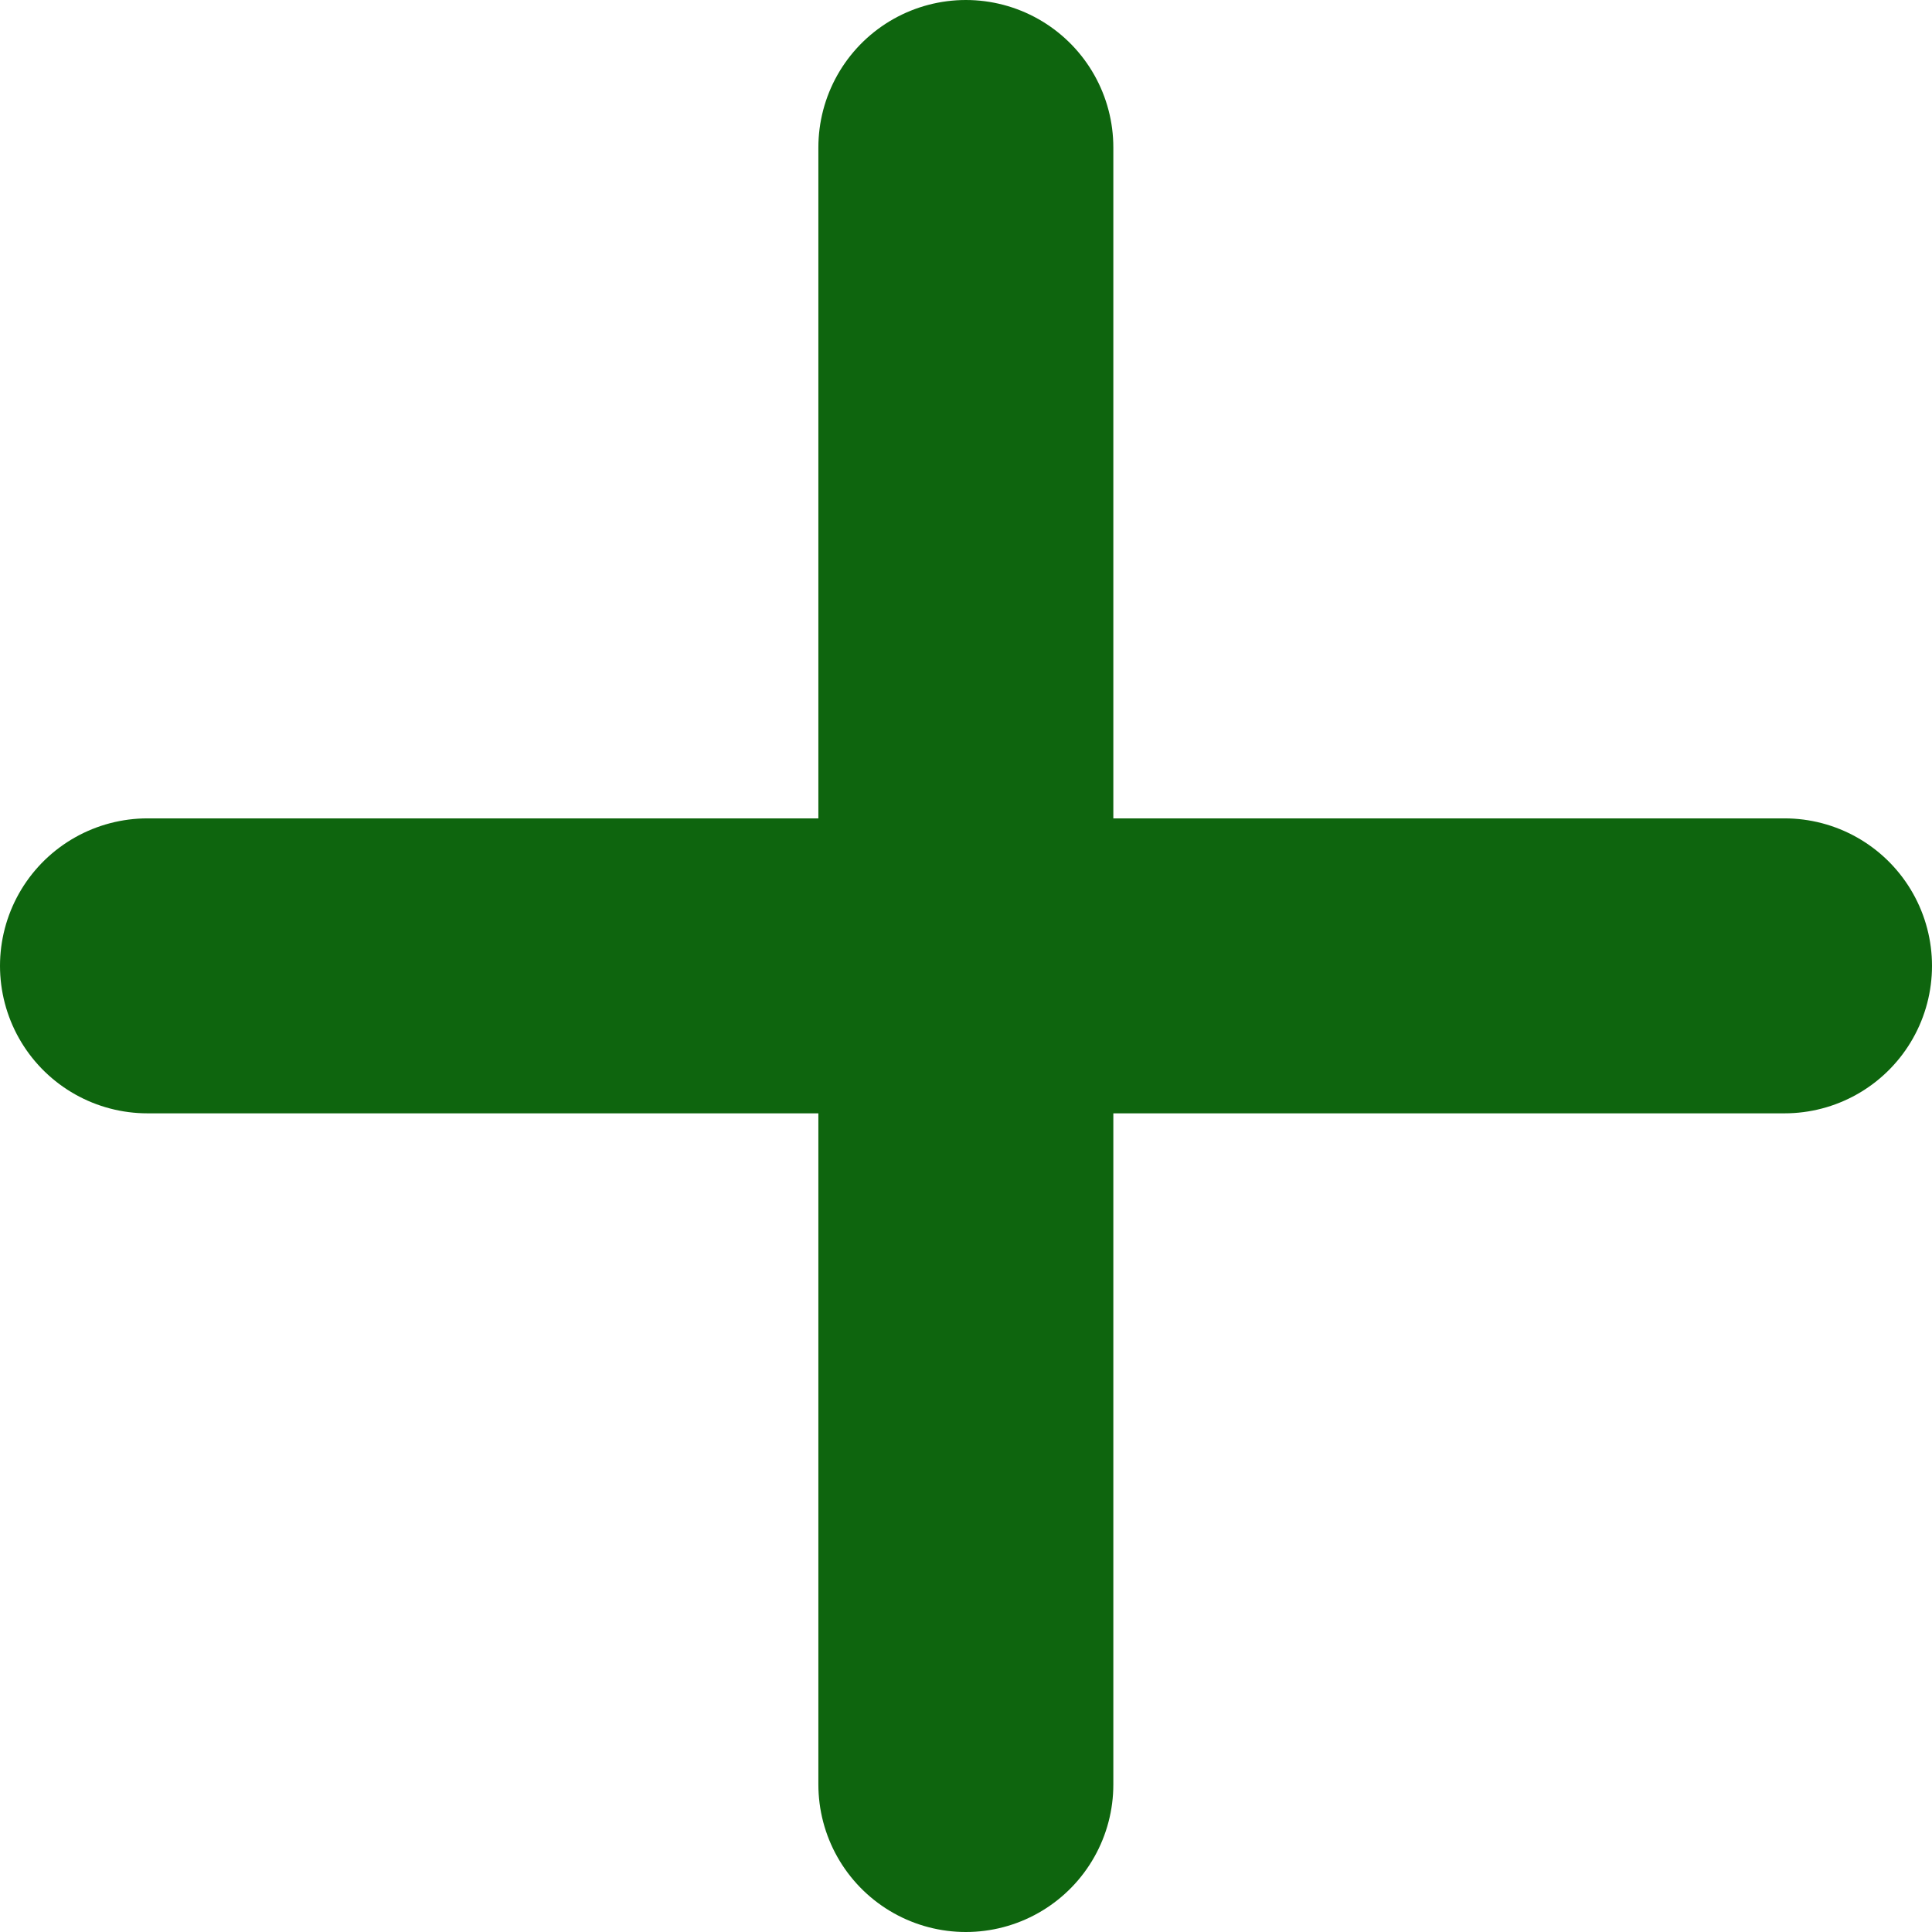
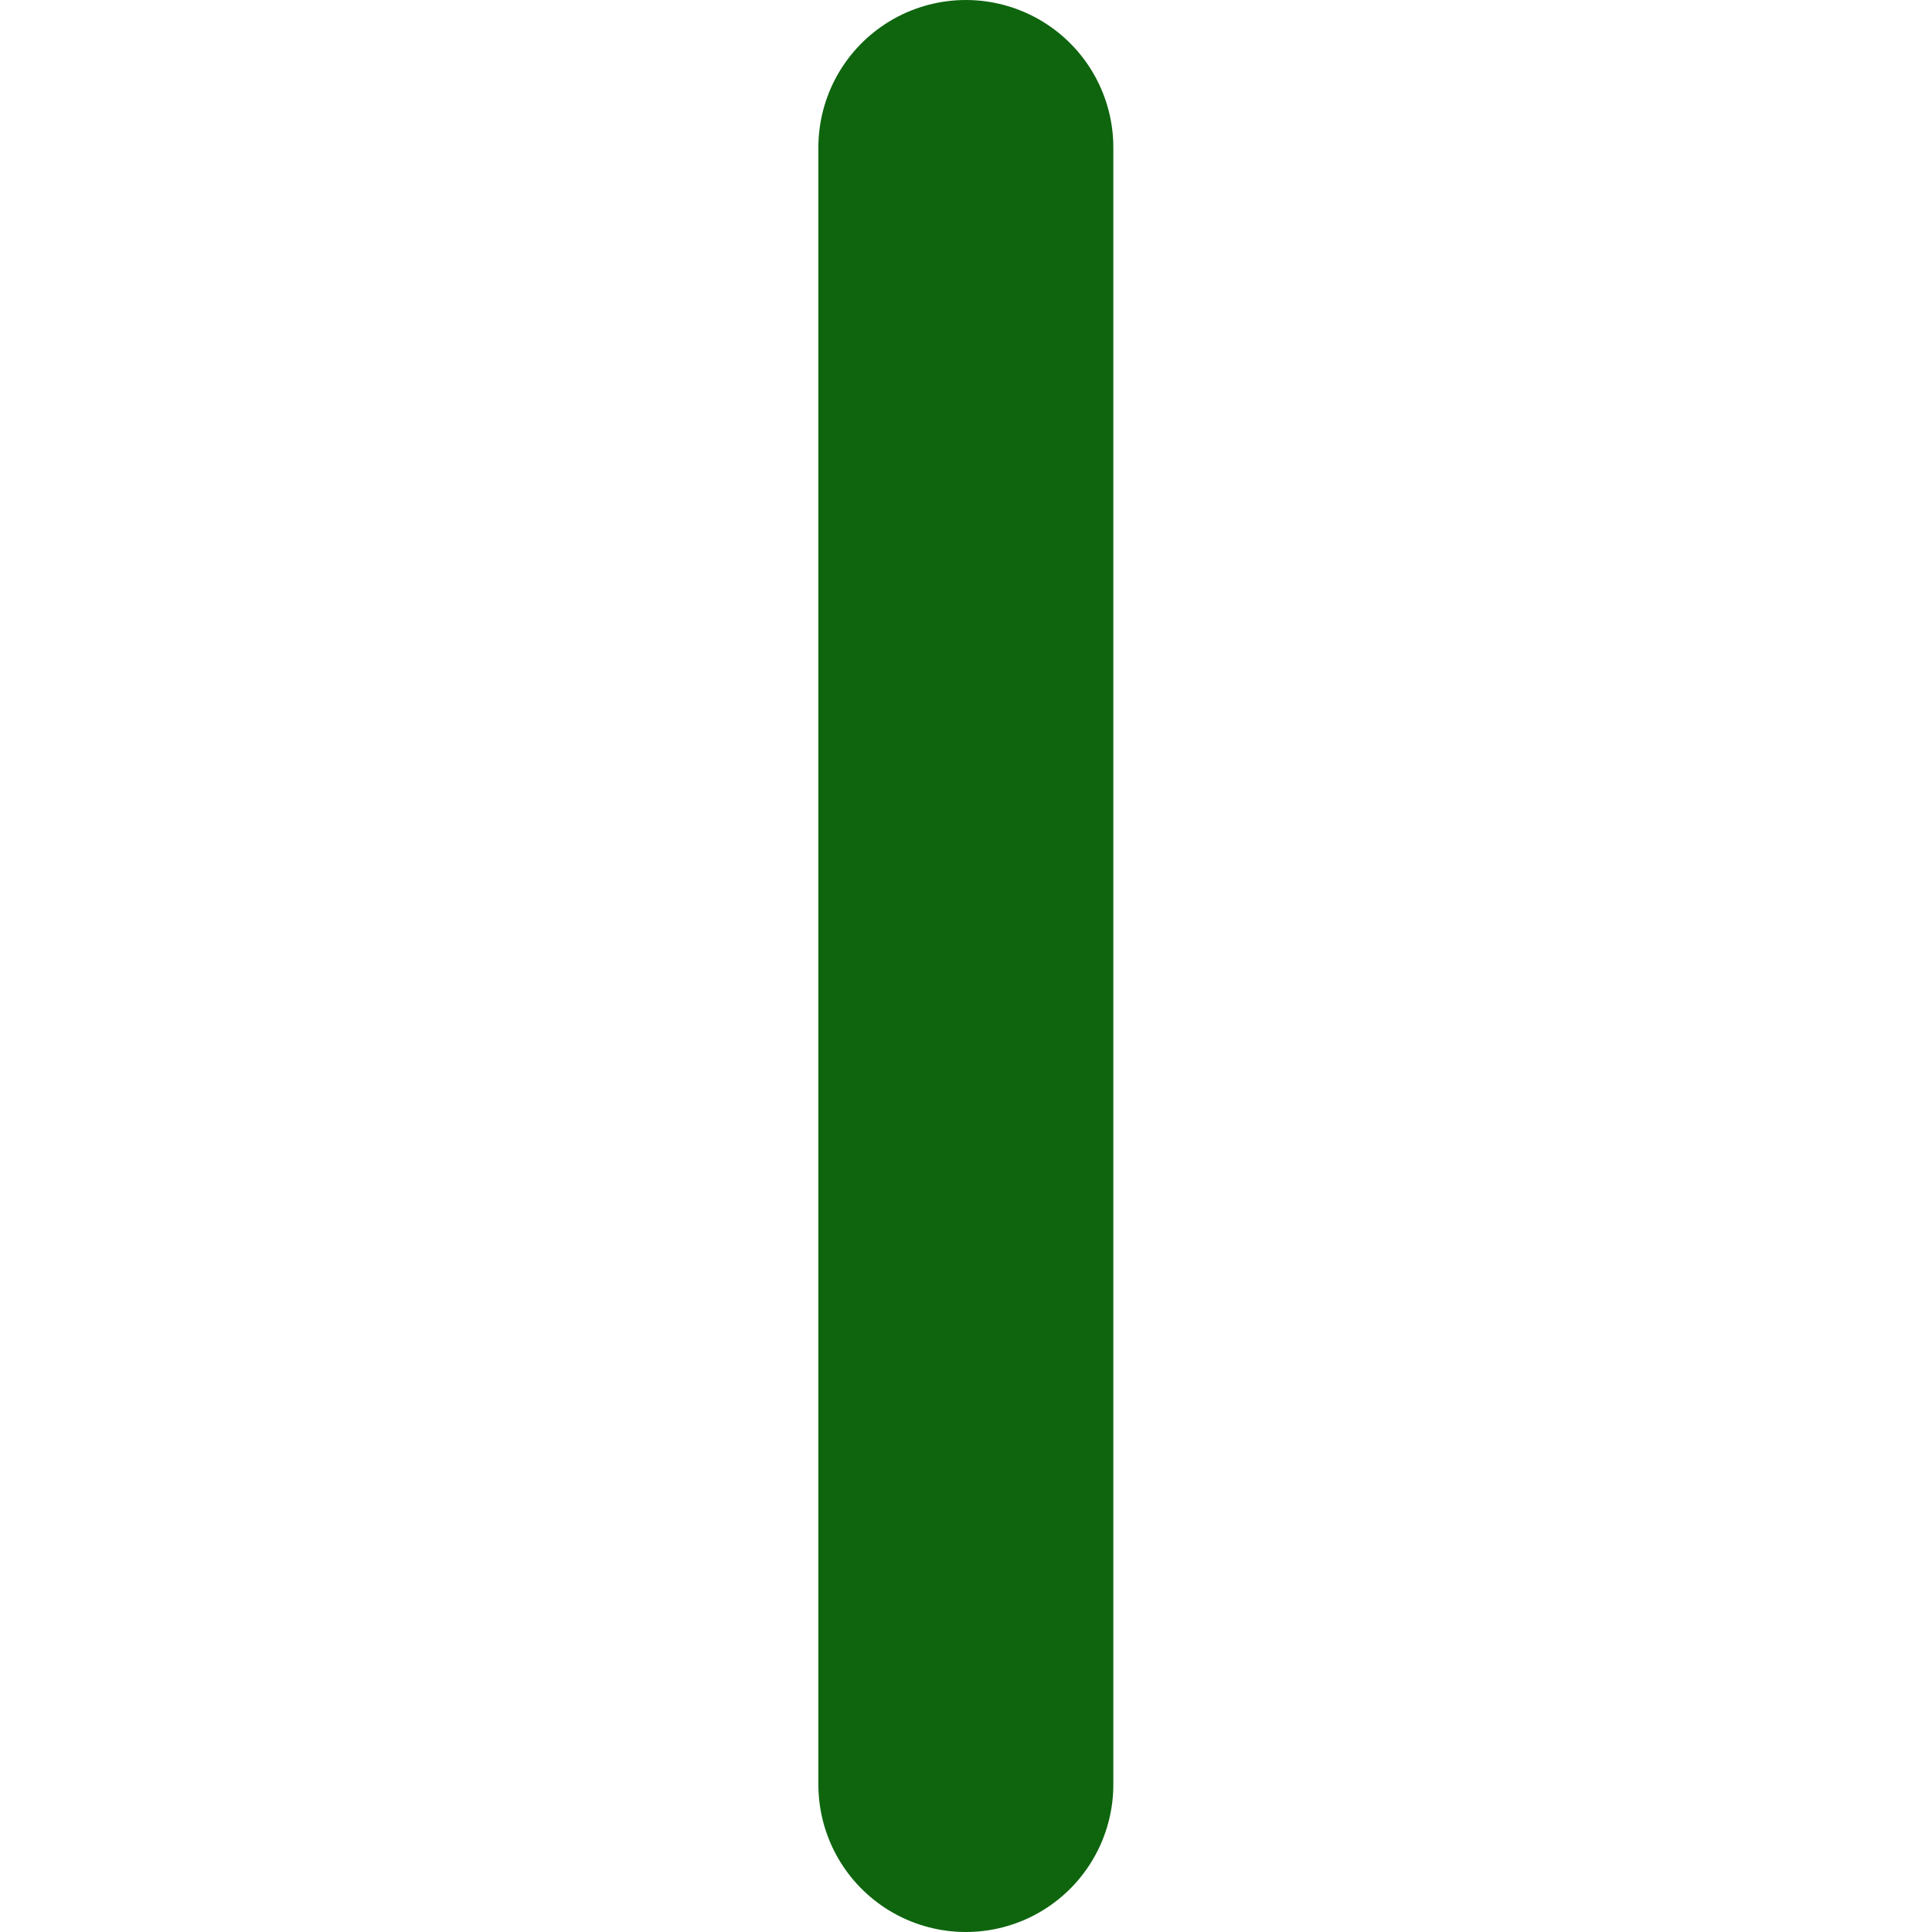
<svg xmlns="http://www.w3.org/2000/svg" width="13.1" height="13.1" viewBox="0 0 13.1 13.1">
  <g id="esportes" transform="translate(-6.5 -6.5)">
    <path id="Caminho_152" data-name="Caminho 152" d="M18,7.5V18.6" transform="translate(-4.951)" fill="none" stroke="#0e650e" stroke-linecap="round" stroke-line="round" stroke-width="2" />
-     <path id="Caminho_153" data-name="Caminho 153" d="M7.5,18H18.6" transform="translate(0 -4.951)" fill="none" stroke="#0e650e" stroke-linecap="round" stroke-line="round" stroke-width="2" />
  </g>
</svg>